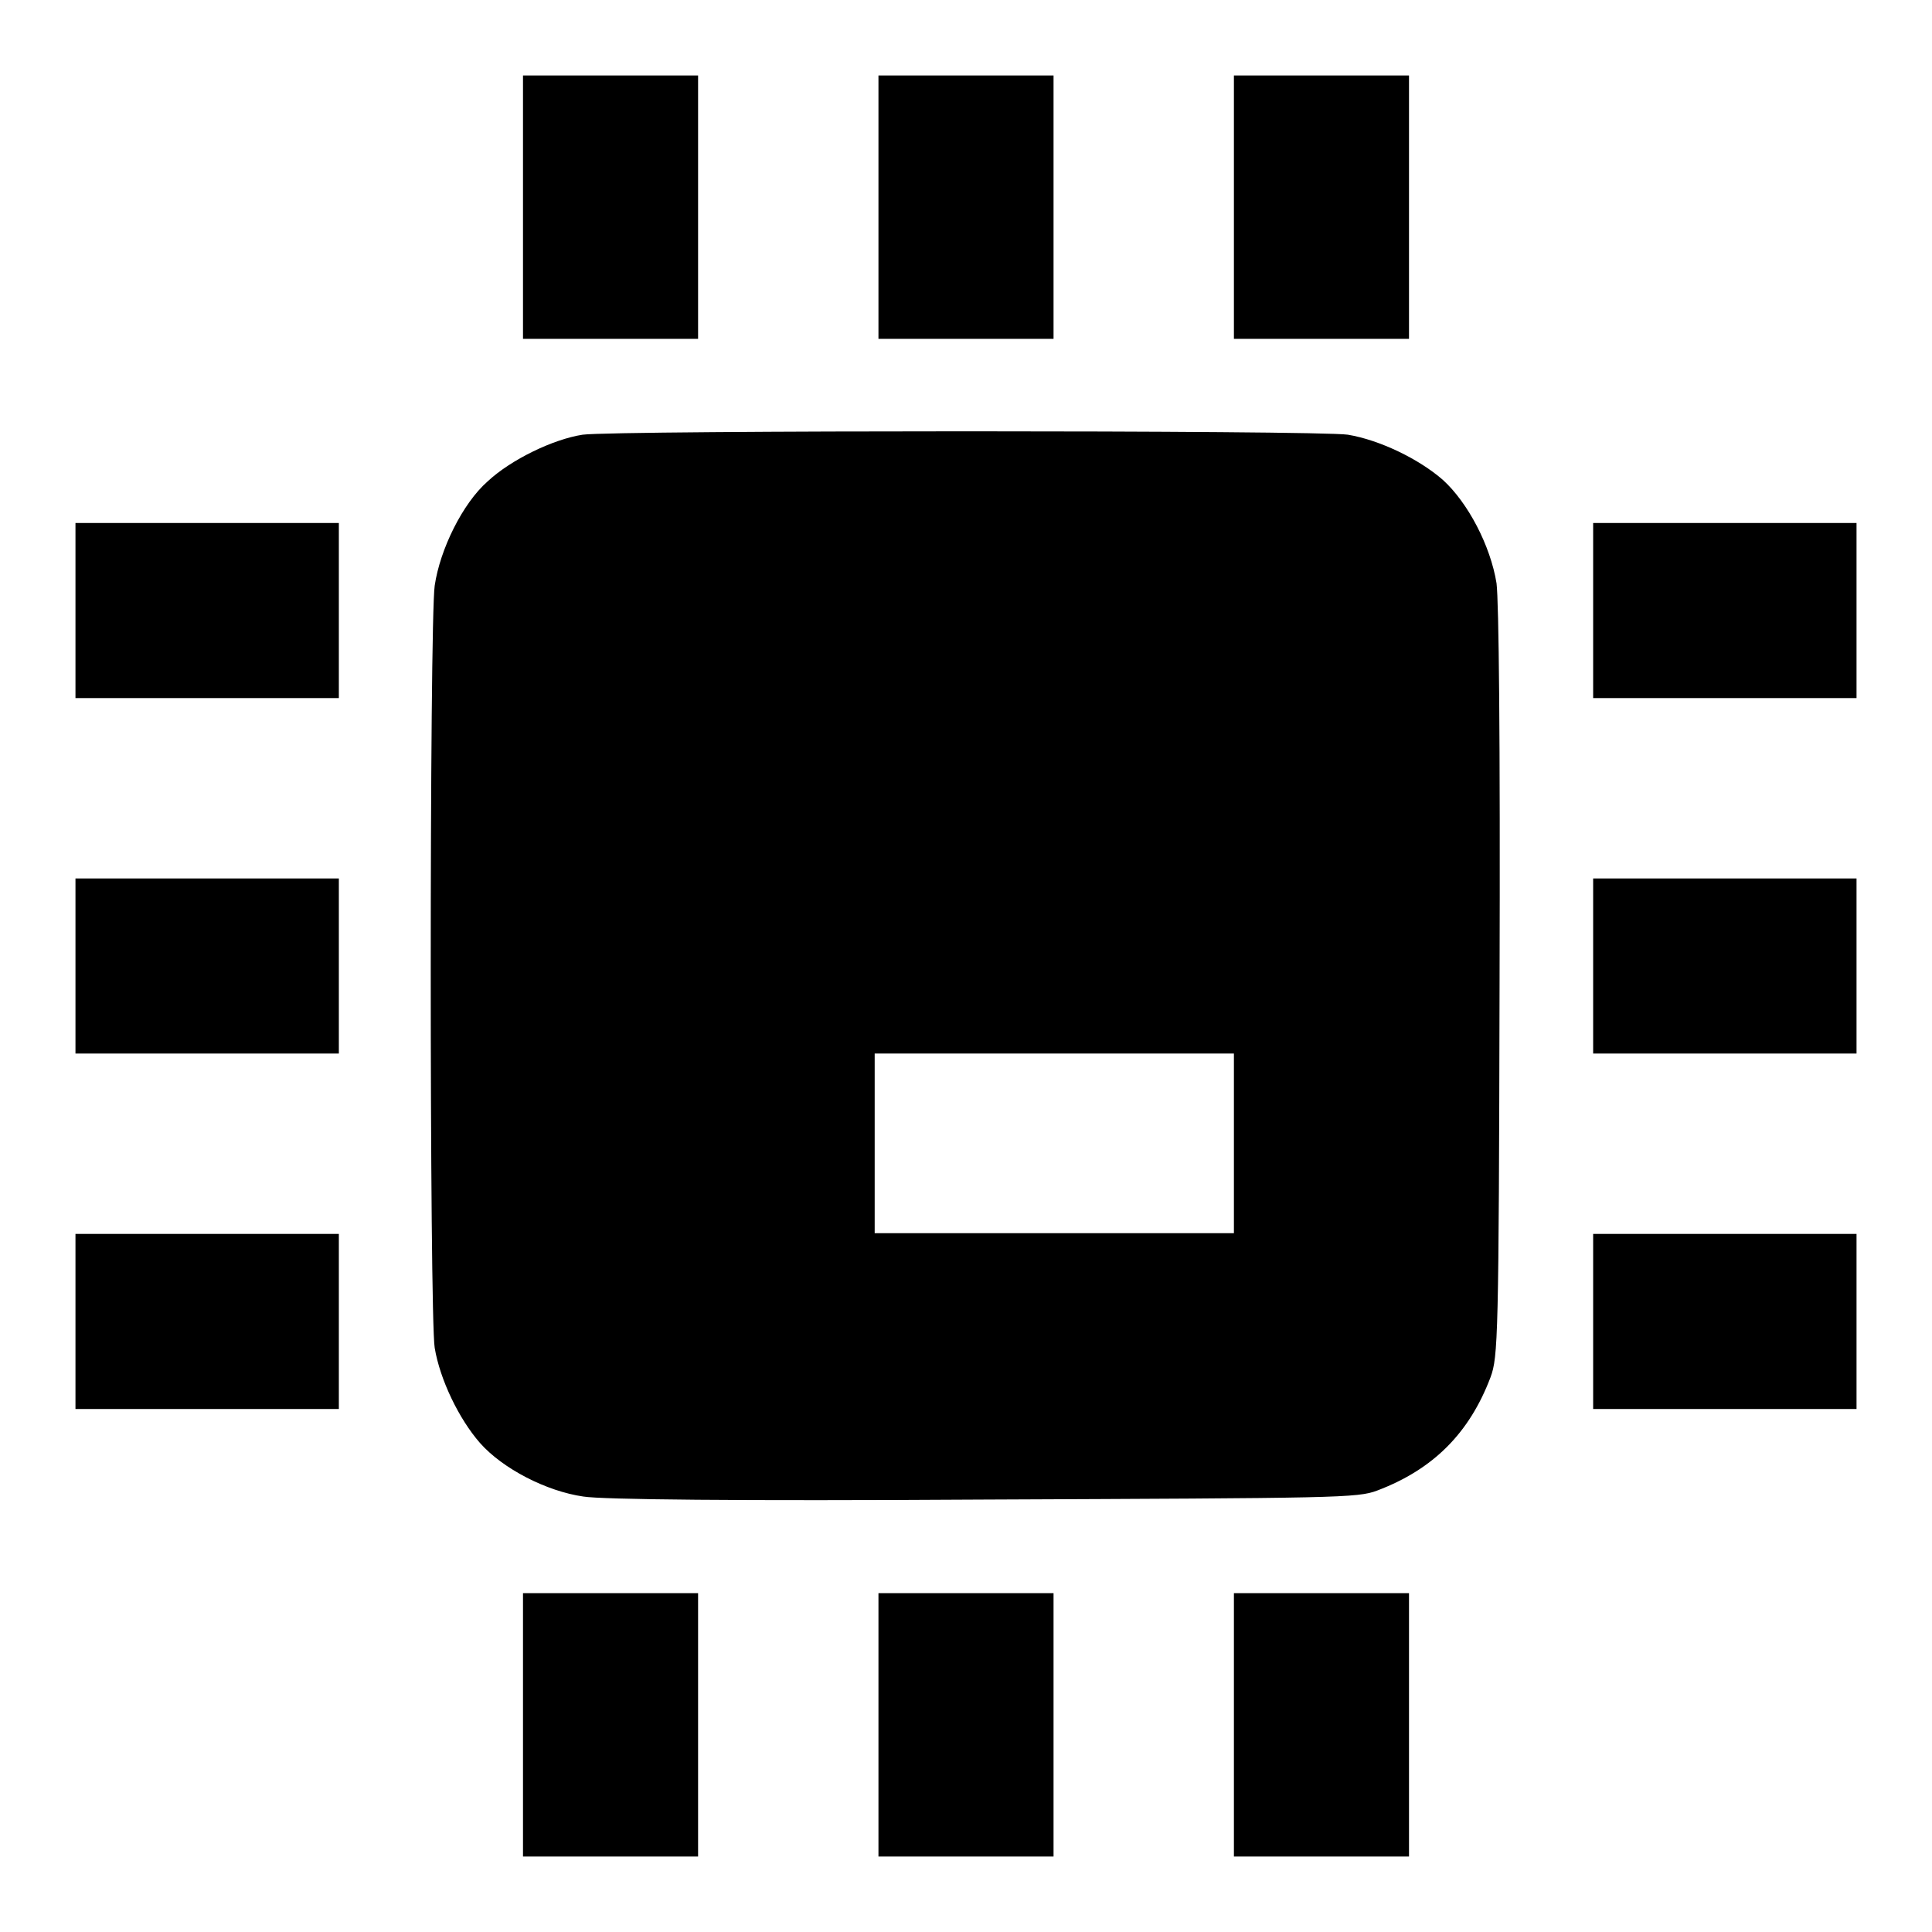
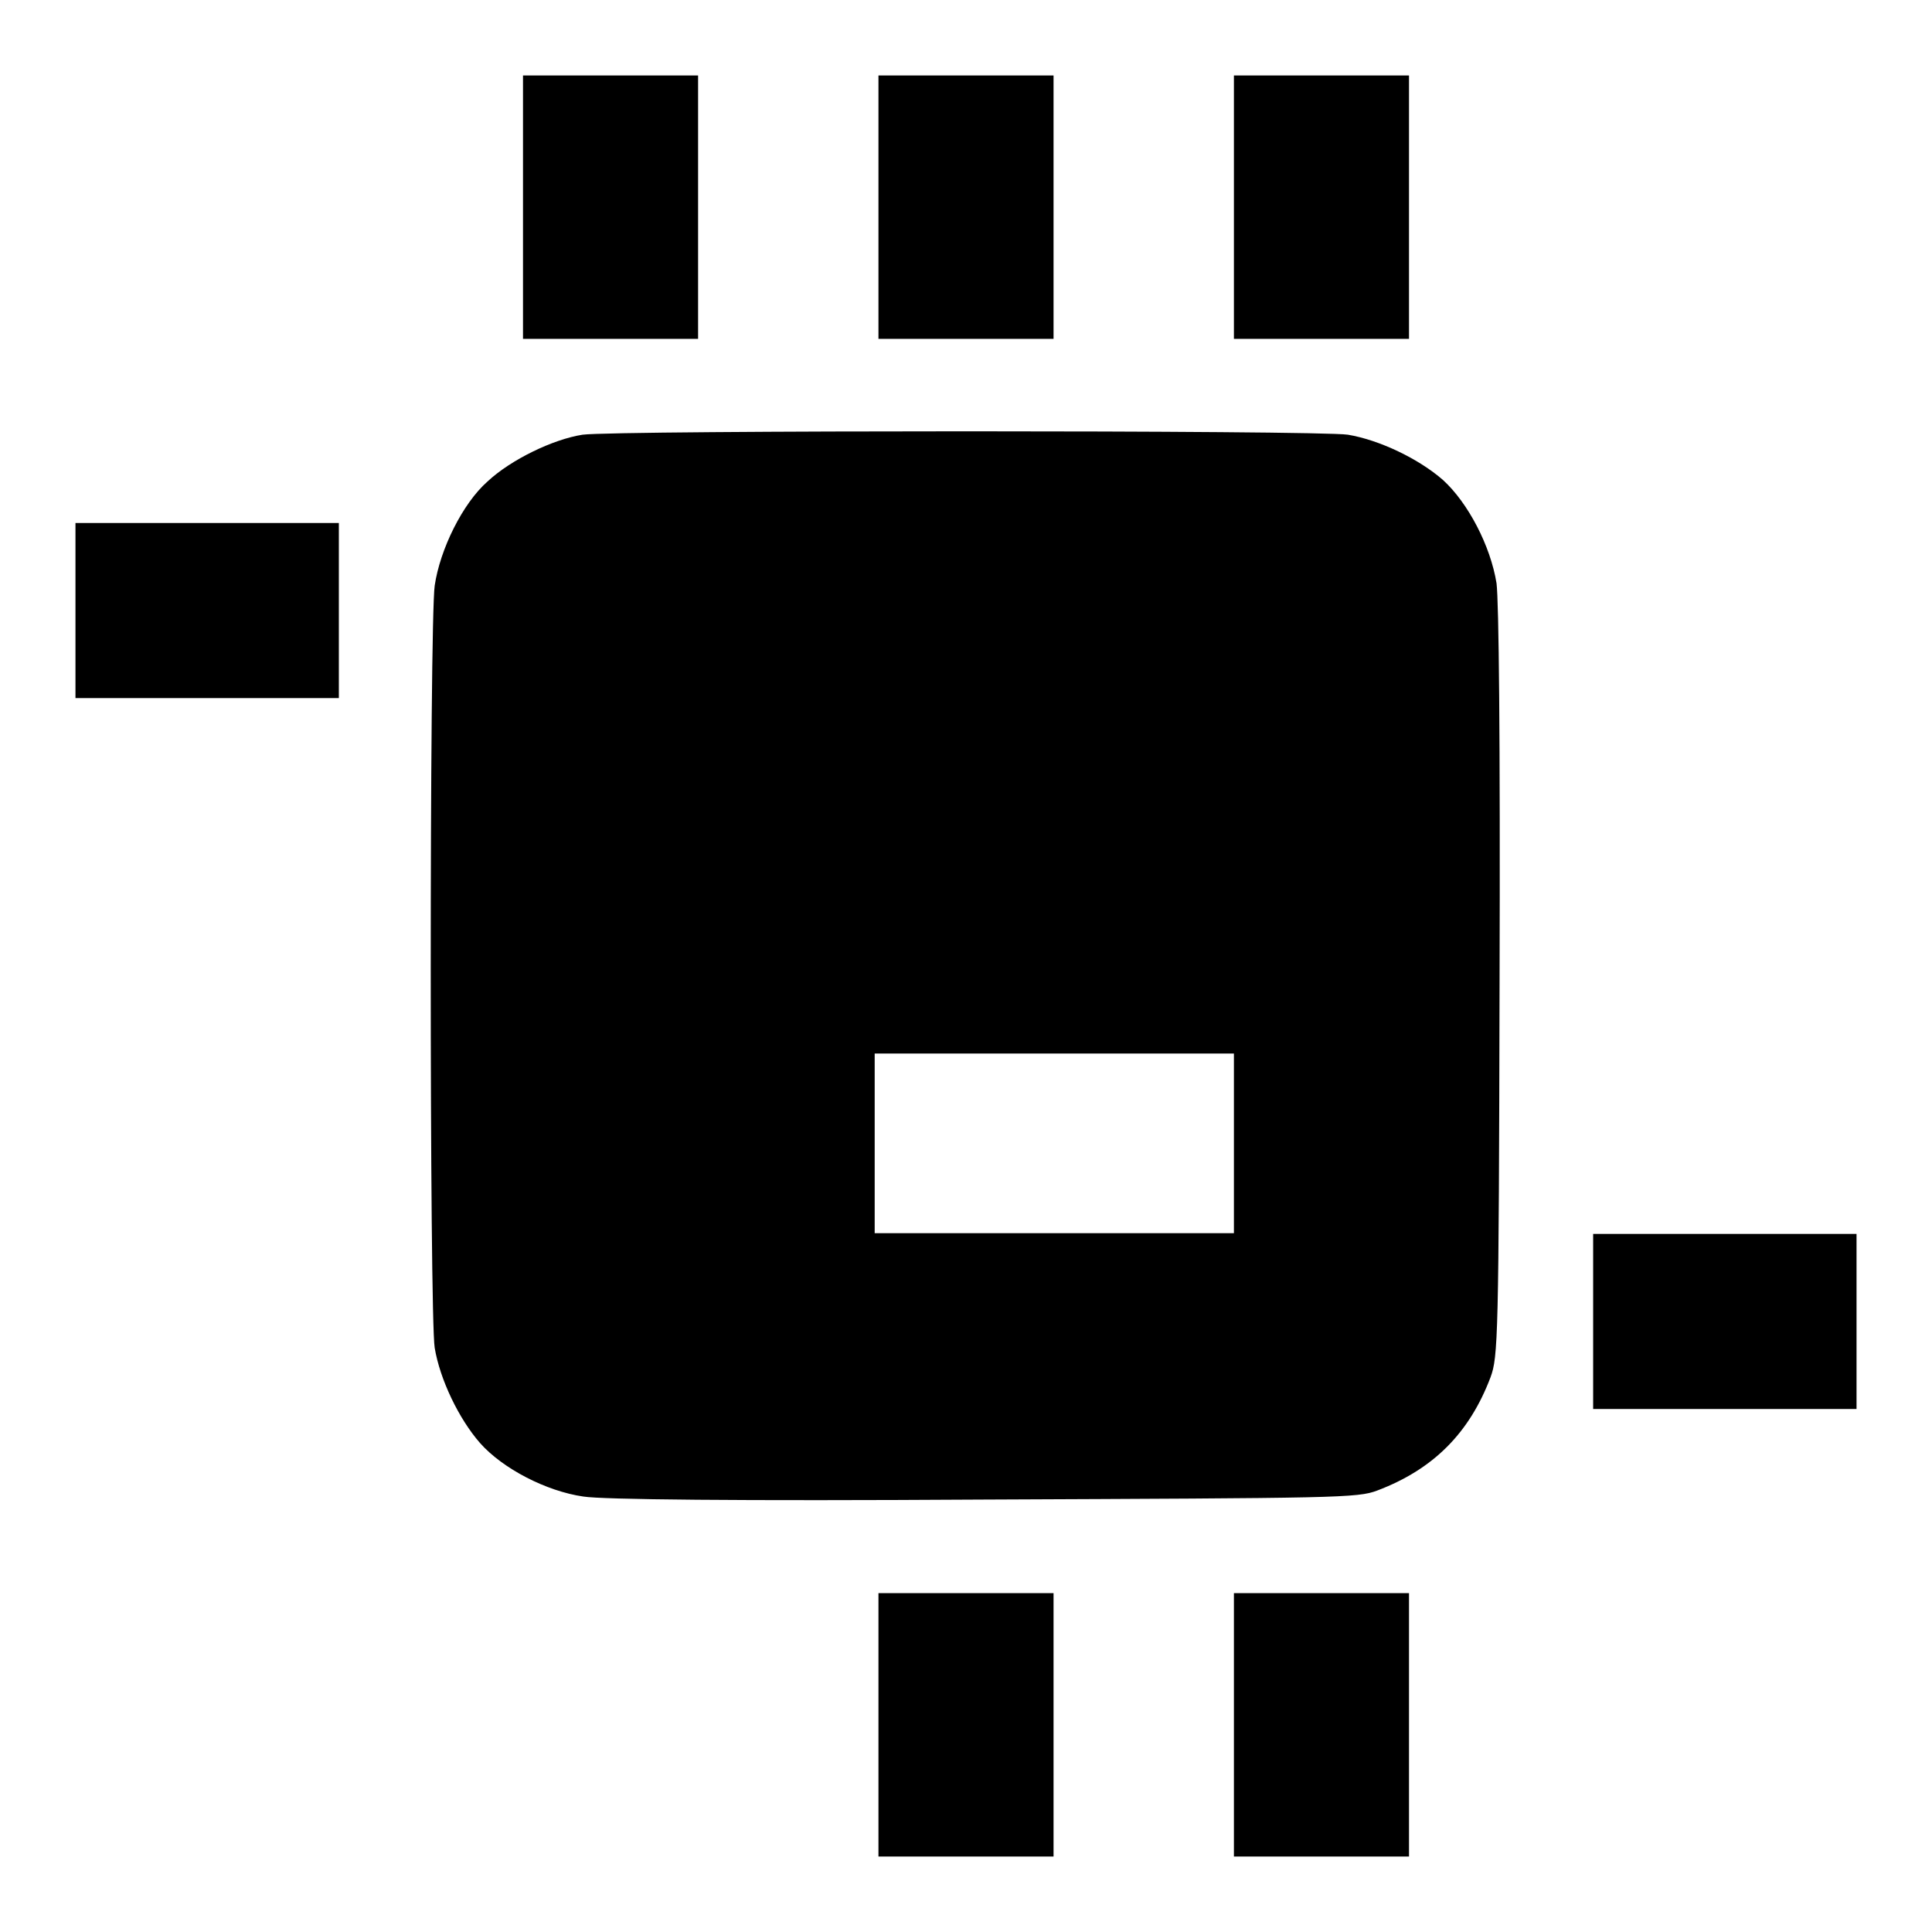
<svg xmlns="http://www.w3.org/2000/svg" version="1.1" x="0px" y="0px" viewBox="0 0 256 256" enable-background="new 0 0 256 256" xml:space="preserve">
  <g>
    <g>
      <g>
        <path fill="#000000" d="M69.3,27.4v17.5h11.6h11.6V27.4V10H80.9H69.3V27.4z" />
        <path fill="#000000" d="M116.4,27.4v17.5H128h11.6V27.4V10H128h-11.6V27.4z" />
        <path fill="#000000" d="M163.5,27.4v17.5h11.6h11.6V27.4V10h-11.6h-11.6V27.4z" />
        <path fill="#000000" d="M77.2,57.6c-3.9,0.6-9.5,3.3-12.6,6.2c-3.3,2.9-6.3,9-7,13.8c-0.7,4.8-0.7,96.8,0,101c0.7,4.2,3.2,9.4,6,12.6c3,3.4,8.8,6.4,13.7,7.1c2.5,0.4,19.9,0.6,53.1,0.4c46.8-0.2,49.5-0.2,52.1-1.2c7.4-2.8,12.2-7.6,15-15c1-2.7,1.1-5.2,1.2-52.1c0.1-33.2-0.1-50.6-0.4-53.1c-0.8-5-3.8-10.7-7.1-13.7c-3.2-2.8-8.4-5.3-12.6-6C174.8,57,81.5,57,77.2,57.6z M163.5,151.5v11.9h-23.8h-23.8v-11.9v-11.9h23.8h23.8V151.5z" />
-         <path fill="#000000" d="M10,80.9v11.6h17.4h17.5V80.9V69.3H27.4H10V80.9z" />
-         <path fill="#000000" d="M211.1,80.9v11.6h17.4H246V80.9V69.3h-17.4h-17.5L211.1,80.9L211.1,80.9z" />
-         <path fill="#000000" d="M10,128v11.6h17.4h17.5V128v-11.6H27.4H10V128z" />
-         <path fill="#000000" d="M211.1,128v11.6h17.4H246V128v-11.6h-17.4h-17.5L211.1,128L211.1,128z" />
-         <path fill="#000000" d="M10,175.1v11.6h17.4h17.5v-11.6v-11.6H27.4H10V175.1z" />
+         <path fill="#000000" d="M10,80.9v11.6h17.4h17.5V80.9V69.3H27.4H10V80.9" />
        <path fill="#000000" d="M211.1,175.1v11.6h17.4H246v-11.6v-11.6h-17.4h-17.5L211.1,175.1L211.1,175.1z" />
-         <path fill="#000000" d="M69.3,228.6V246h11.6h11.6v-17.4v-17.5H80.9H69.3V228.6z" />
        <path fill="#000000" d="M116.4,228.6V246H128h11.6v-17.4v-17.5H128h-11.6V228.6z" />
        <path fill="#000000" d="M163.5,228.6V246h11.6h11.6v-17.4v-17.5h-11.6h-11.6V228.6z" />
      </g>
    </g>
  </g>
</svg>